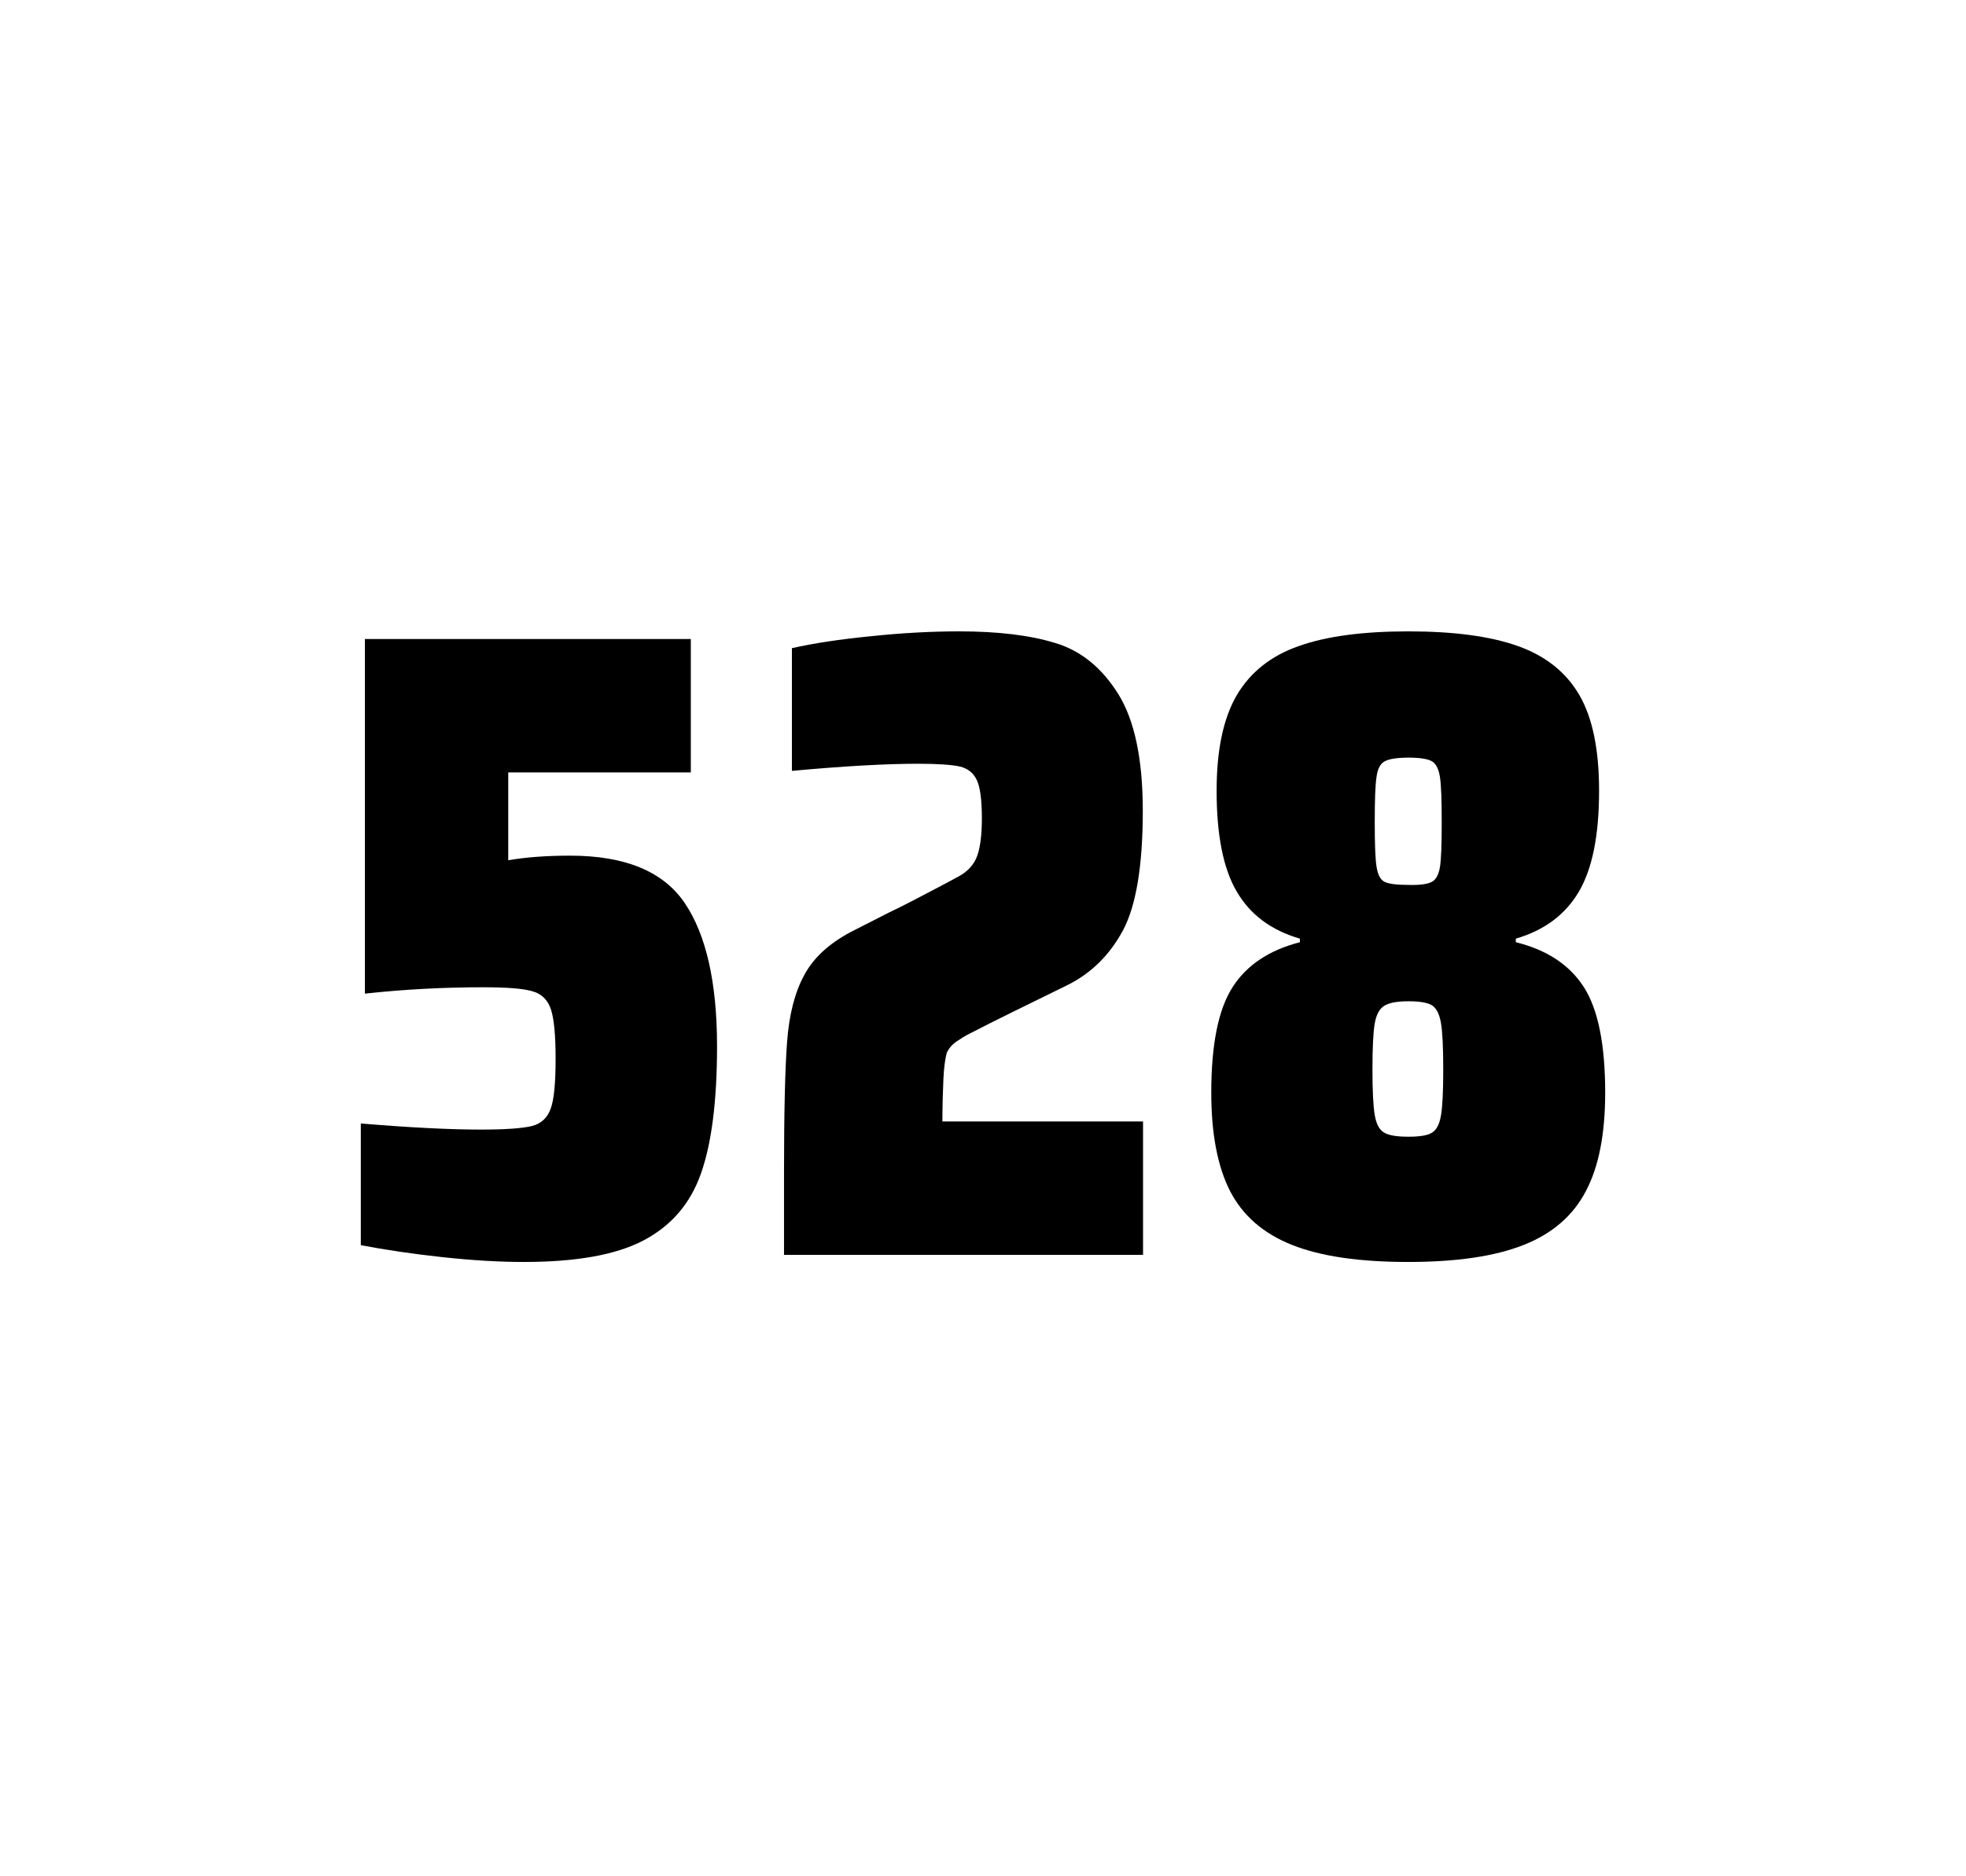
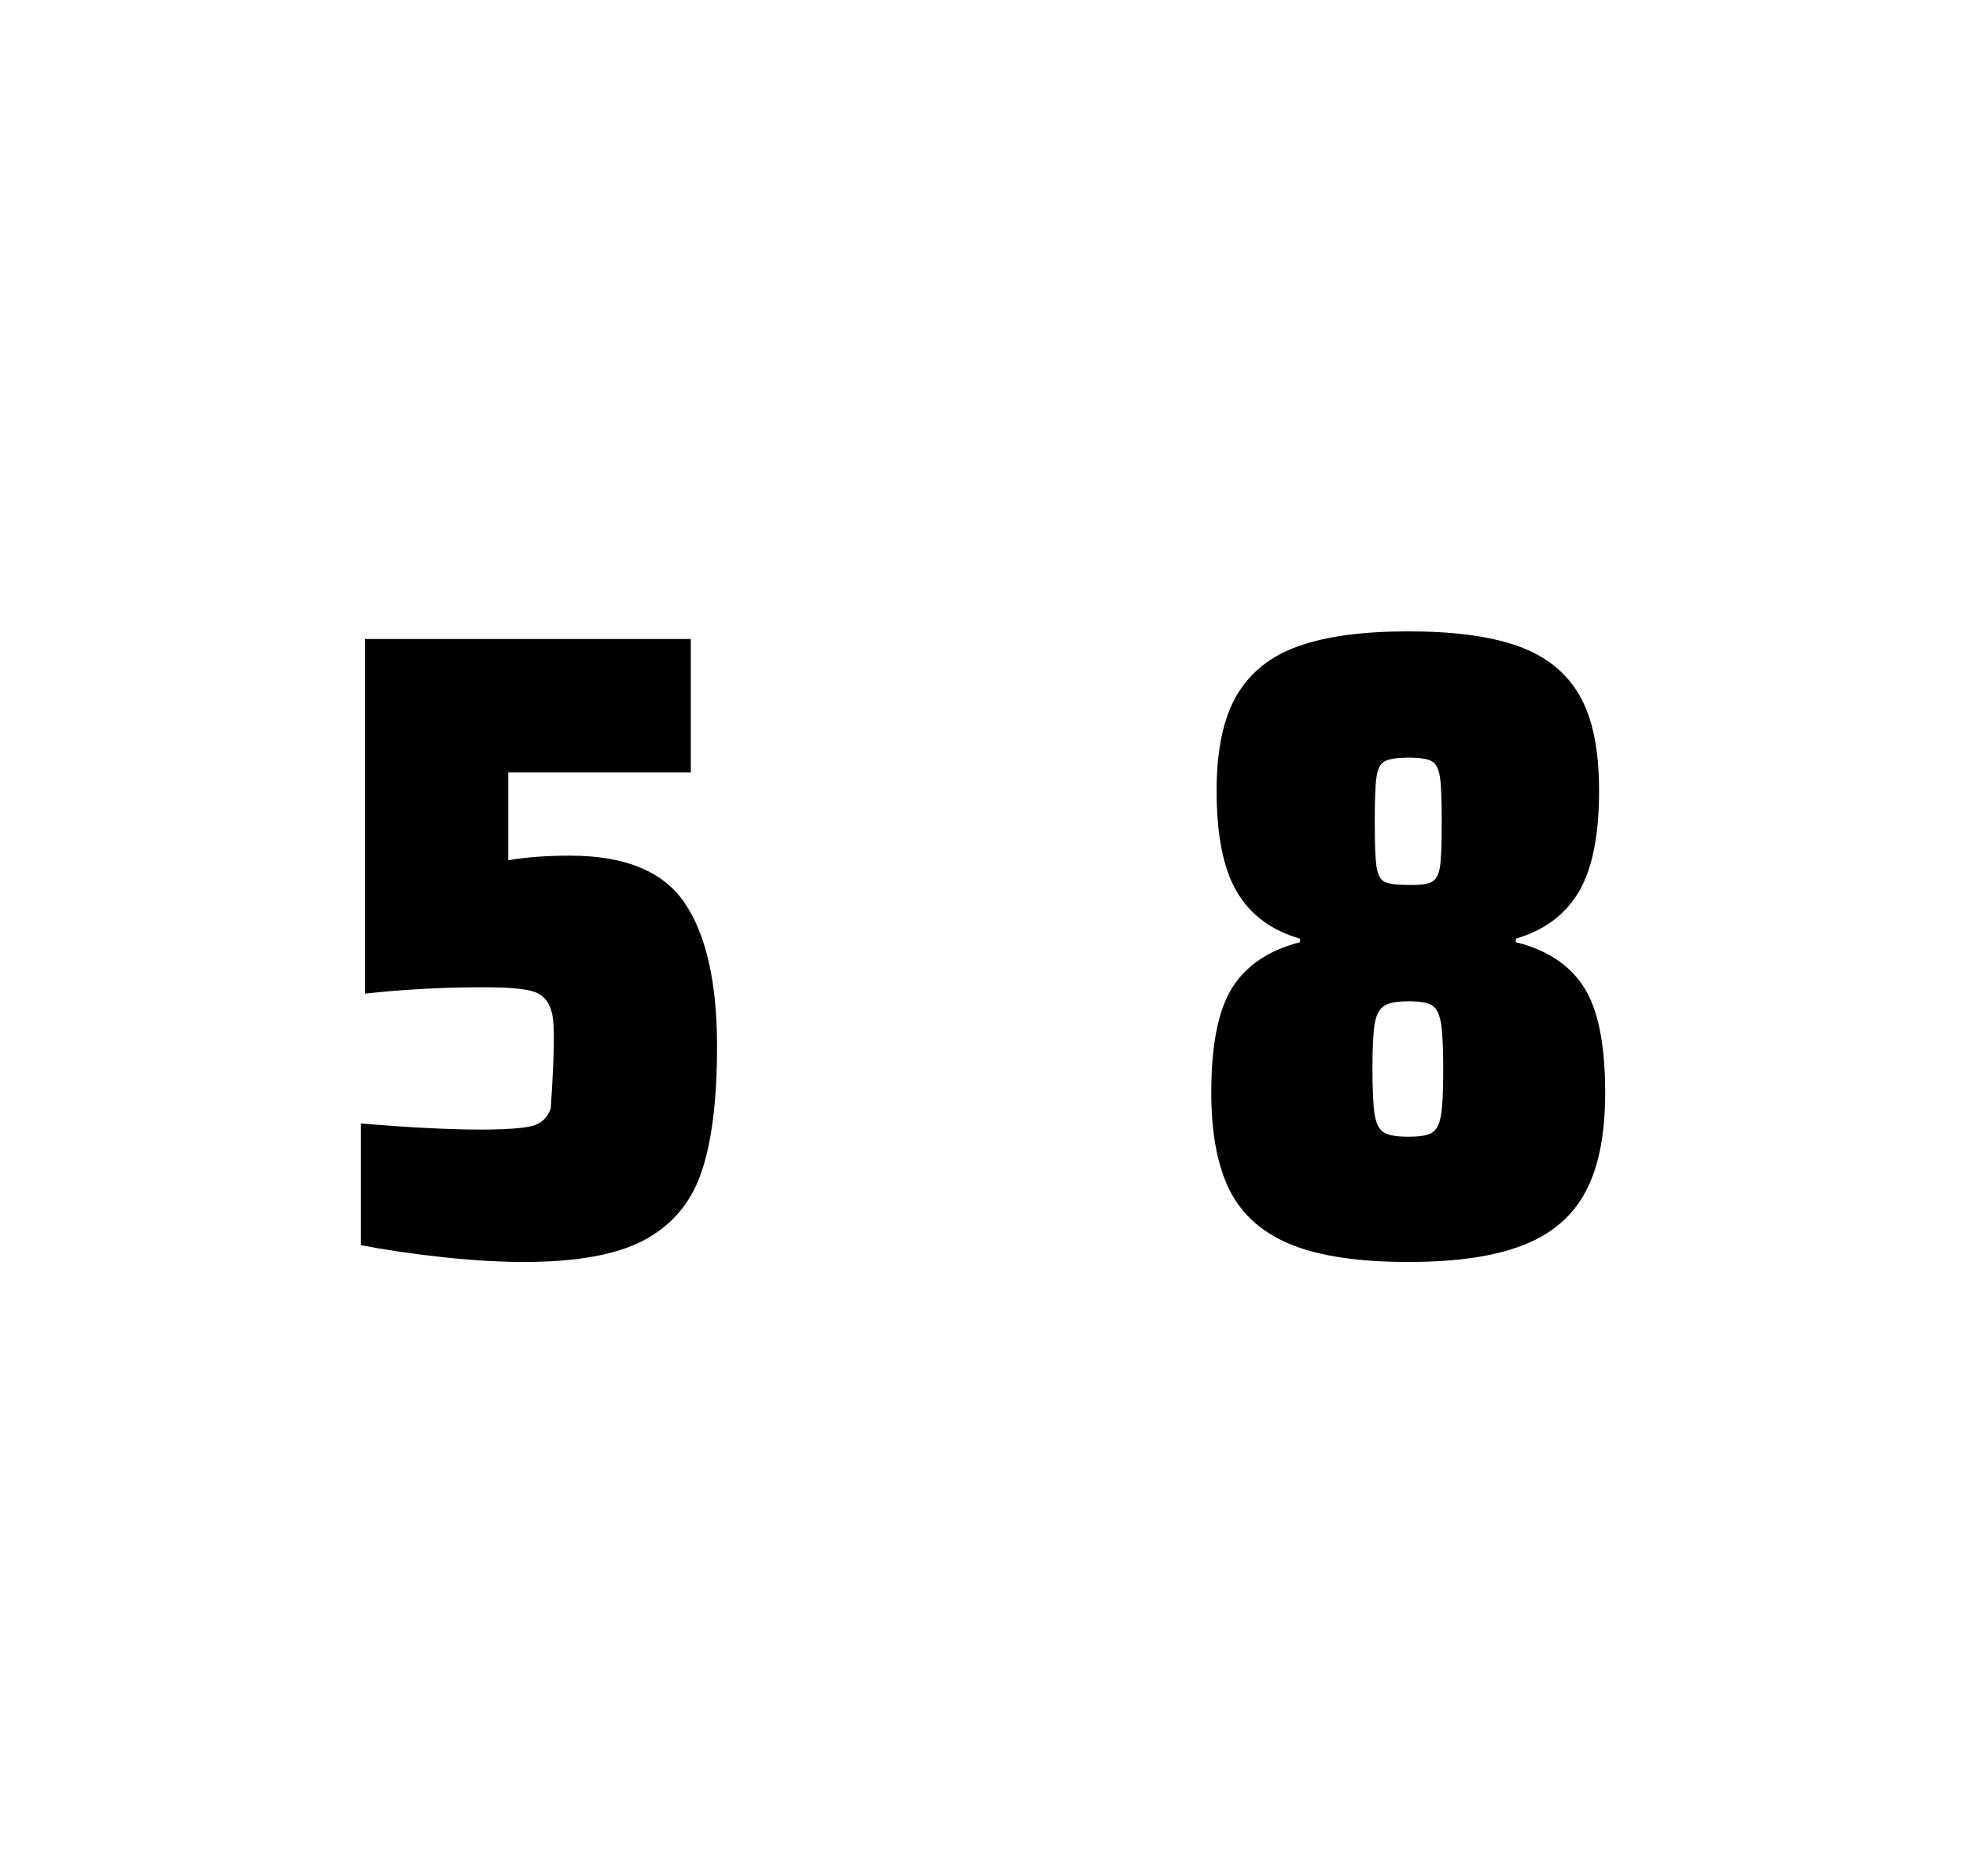
<svg xmlns="http://www.w3.org/2000/svg" version="1.1" id="wrapper" x="0px" y="0px" viewBox="0 0 772.1 737" style="enable-background:new 0 0 772.1 737;">
  <style type="text/css">
	.st0{fill:none;}
</style>
-   <path id="frame" class="st0" d="M 1.5 0 L 770.5 0 C 771.3 0 772 0.7 772 1.5 L 772 735.4 C 772 736.2 771.3 736.9 770.5 736.9 L 1.5 736.9 C 0.7 736.9 0 736.2 0 735.4 L 0 1.5 C 0 0.7 0.7 0 1.5 0 Z" />
  <g id="numbers">
-     <path id="five" d="M 189.002 443.7 C 198.602 443.7 205.202 443.2 208.902 442.3 C 212.502 441.4 215.002 439.1 216.302 435.4 C 217.602 431.8 218.202 425.3 218.202 415.9 C 218.202 406.8 217.602 400.3 216.402 396.6 C 215.202 392.9 212.802 390.4 209.202 389.4 C 205.602 388.3 199.102 387.8 189.702 387.8 C 174.202 387.8 158.802 388.6 143.302 390.3 L 143.302 251 L 271.302 251 L 271.302 303.4 L 199.602 303.4 L 199.602 337.9 C 206.602 336.7 214.702 336.1 223.902 336.1 C 245.502 336.1 260.502 342.3 268.902 354.7 C 277.302 367.1 281.602 385.9 281.602 411 C 281.602 432.3 279.502 449 275.302 460.9 C 271.102 472.9 263.502 481.6 252.602 487.3 C 241.702 493 226.002 495.7 205.702 495.7 C 196.302 495.7 185.702 495.1 173.702 493.8 C 161.702 492.5 151.102 490.9 141.702 489.1 L 141.702 441.3 C 160.802 442.9 176.602 443.7 189.002 443.7 Z" />
-     <path id="two" d="M 370.504 423.8 C 370.304 428.4 370.104 433.9 370.104 440.5 L 448.904 440.5 L 448.904 492.9 L 307.904 492.9 L 307.904 460.5 C 307.904 437.1 308.304 420 309.104 409.3 C 309.904 398.6 312.104 389.9 315.804 383.1 C 319.404 376.3 325.504 370.7 333.904 366.2 L 349.004 358.5 C 353.904 356.2 360.804 352.6 369.704 347.9 C 370.604 347.4 372.904 346.2 376.604 344.2 C 380.204 342.2 382.604 339.5 383.804 336.1 C 385.004 332.7 385.604 327.8 385.604 321.5 C 385.604 314.5 385.004 309.5 383.704 306.6 C 382.404 303.7 380.204 301.9 377.004 301.1 C 373.804 300.4 368.404 300 360.604 300 C 348.204 300 331.604 300.9 311.004 302.8 L 311.004 254.6 C 319.404 252.7 329.804 251.1 342.104 249.9 C 354.404 248.6 366.004 248 376.704 248 C 391.904 248 404.504 249.5 414.504 252.6 C 424.504 255.6 432.704 262.3 439.104 272.5 C 445.504 282.7 448.804 298 448.804 318.4 C 448.804 340 446.204 355.6 441.104 365.3 C 435.904 375 428.704 382.2 419.304 386.9 C 402.904 394.9 390.104 401.2 381.004 405.9 C 379.104 406.8 377.304 408 375.504 409.2 C 373.704 410.5 372.504 412 371.804 413.6 C 371.204 415.9 370.704 419.2 370.504 423.8 Z" />
+     <path id="five" d="M 189.002 443.7 C 198.602 443.7 205.202 443.2 208.902 442.3 C 212.502 441.4 215.002 439.1 216.302 435.4 C 218.202 406.8 217.602 400.3 216.402 396.6 C 215.202 392.9 212.802 390.4 209.202 389.4 C 205.602 388.3 199.102 387.8 189.702 387.8 C 174.202 387.8 158.802 388.6 143.302 390.3 L 143.302 251 L 271.302 251 L 271.302 303.4 L 199.602 303.4 L 199.602 337.9 C 206.602 336.7 214.702 336.1 223.902 336.1 C 245.502 336.1 260.502 342.3 268.902 354.7 C 277.302 367.1 281.602 385.9 281.602 411 C 281.602 432.3 279.502 449 275.302 460.9 C 271.102 472.9 263.502 481.6 252.602 487.3 C 241.702 493 226.002 495.7 205.702 495.7 C 196.302 495.7 185.702 495.1 173.702 493.8 C 161.702 492.5 151.102 490.9 141.702 489.1 L 141.702 441.3 C 160.802 442.9 176.602 443.7 189.002 443.7 Z" />
    <path id="eight" d="M 507.398 489 C 496.098 484.5 488.098 477.5 483.098 467.9 C 478.198 458.3 475.698 445.4 475.698 429.2 C 475.698 410.2 478.498 396.4 484.098 387.7 C 489.698 379 498.498 373.2 510.498 370.1 L 510.498 368.7 C 499.198 365.4 490.998 359.3 485.698 350.2 C 480.398 341.2 477.798 328 477.798 310.6 C 477.798 294.7 480.398 282.2 485.698 273.1 C 490.998 264.1 499.098 257.6 509.998 253.8 C 520.898 249.9 535.298 248 553.098 248 C 570.898 248 585.298 249.9 596.198 253.8 C 607.098 257.7 615.098 264.1 620.298 273.1 C 625.498 282.1 627.998 294.6 627.998 310.6 C 627.998 328 625.398 341.1 620.098 350.2 C 614.798 359.2 606.598 365.4 595.298 368.7 L 595.298 370.1 C 607.498 373.1 616.398 379 621.998 387.7 C 627.598 396.4 630.398 410.2 630.398 429.2 C 630.398 445.4 627.898 458.3 622.798 467.9 C 617.798 477.5 609.598 484.6 598.398 489 C 587.098 493.5 571.998 495.7 552.998 495.7 C 533.898 495.7 518.698 493.5 507.398 489 Z M 562.398 444.9 C 564.198 443.8 565.298 441.6 565.898 438.2 C 566.498 434.8 566.798 428.8 566.798 420.1 C 566.798 411.4 566.498 405.3 565.898 401.8 C 565.298 398.3 564.098 396 562.398 394.9 C 560.598 393.8 557.498 393.3 553.098 393.3 C 548.598 393.3 545.498 393.9 543.598 395.1 C 541.698 396.3 540.498 398.6 539.898 402 C 539.298 405.4 538.998 411.4 538.998 420.1 C 538.998 428.5 539.298 434.5 539.898 438 C 540.498 441.5 541.698 443.8 543.598 444.9 C 545.498 446 548.598 446.5 553.098 446.5 C 557.598 446.5 560.698 446 562.398 444.9 Z M 562.298 346.4 C 563.898 345.6 564.998 343.6 565.498 340.6 C 565.998 337.6 566.198 331.7 566.198 323 C 566.198 314.3 565.998 308.4 565.498 305.2 C 564.998 302 563.998 300 562.298 299 C 560.698 298.1 557.598 297.6 553.198 297.6 C 548.698 297.6 545.598 298.1 543.898 299 C 542.098 299.9 540.998 302 540.598 305.2 C 540.098 308.4 539.898 314.3 539.898 323 C 539.898 331.4 540.098 337.2 540.598 340.4 C 541.098 343.6 542.098 345.6 543.798 346.4 C 545.398 347.2 548.598 347.6 553.298 347.6 C 557.598 347.7 560.598 347.3 562.298 346.4 Z" />
  </g>
</svg>